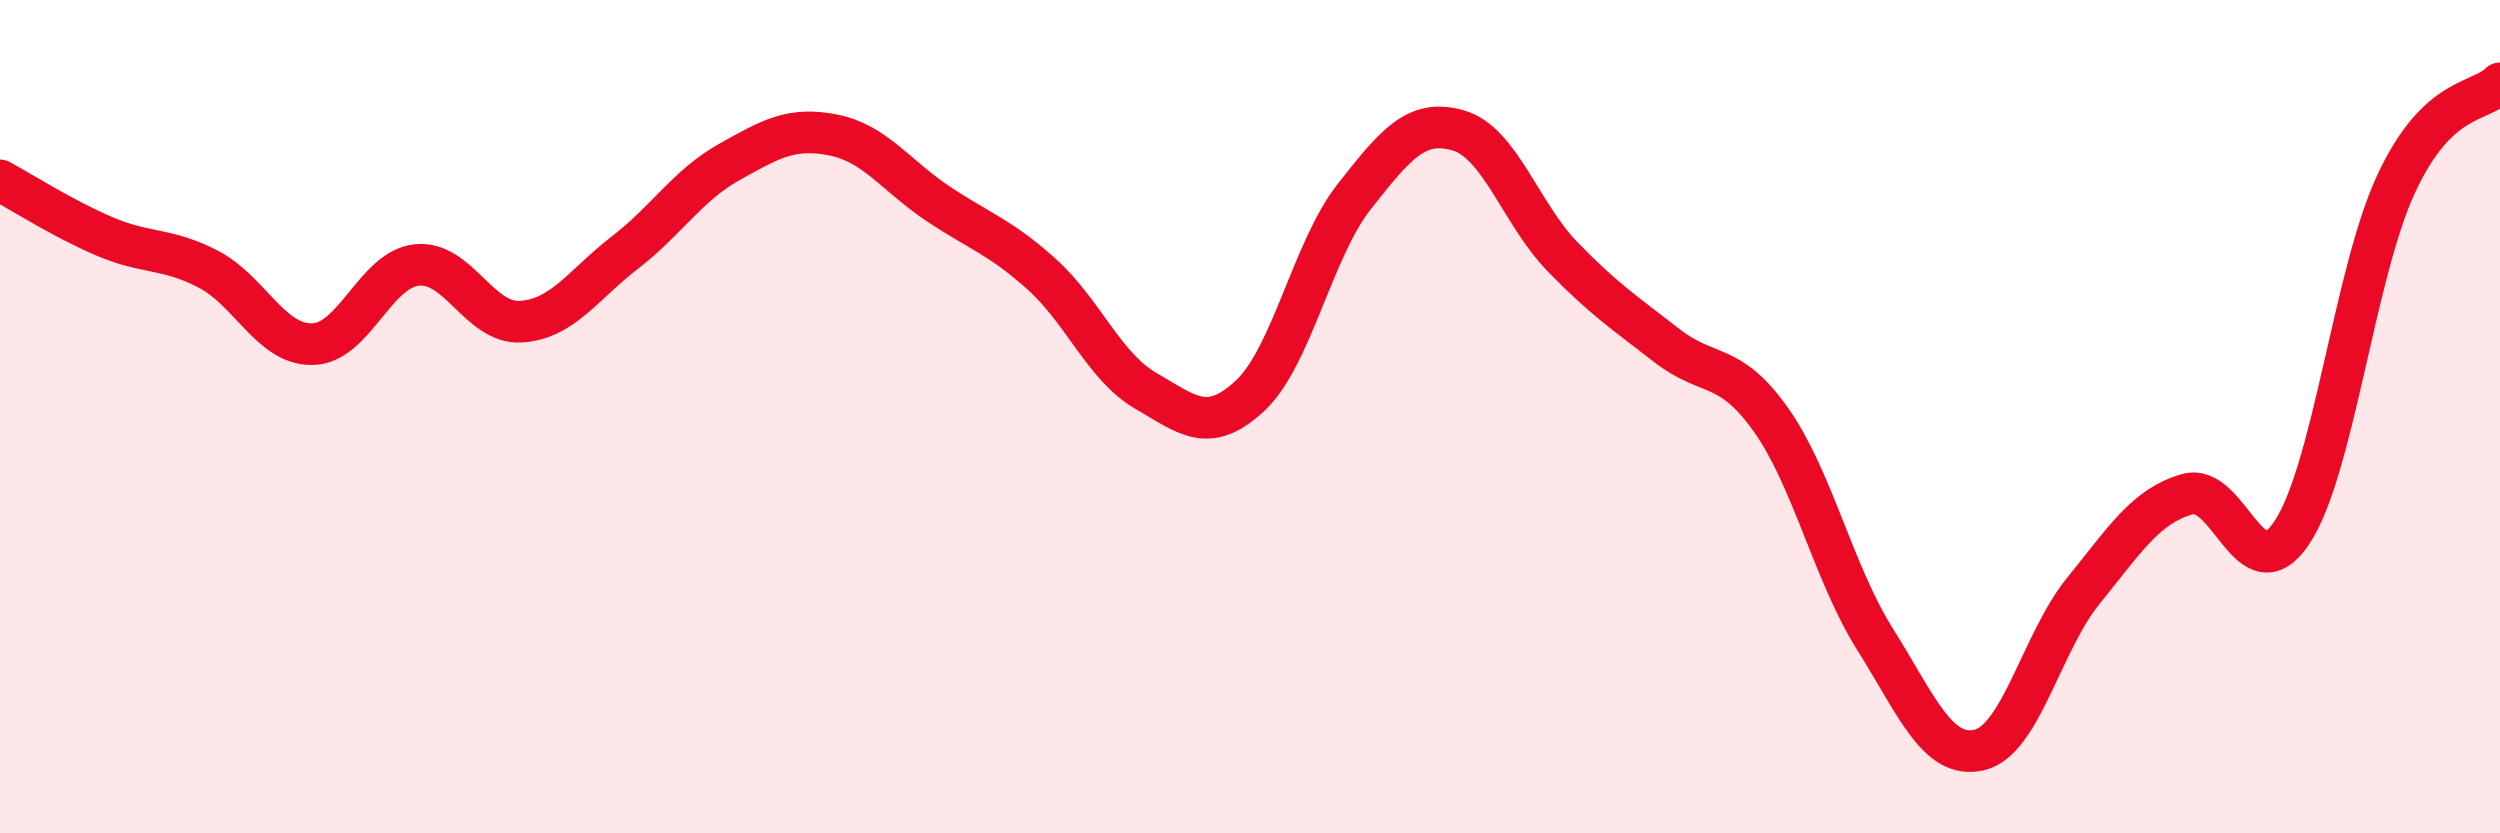
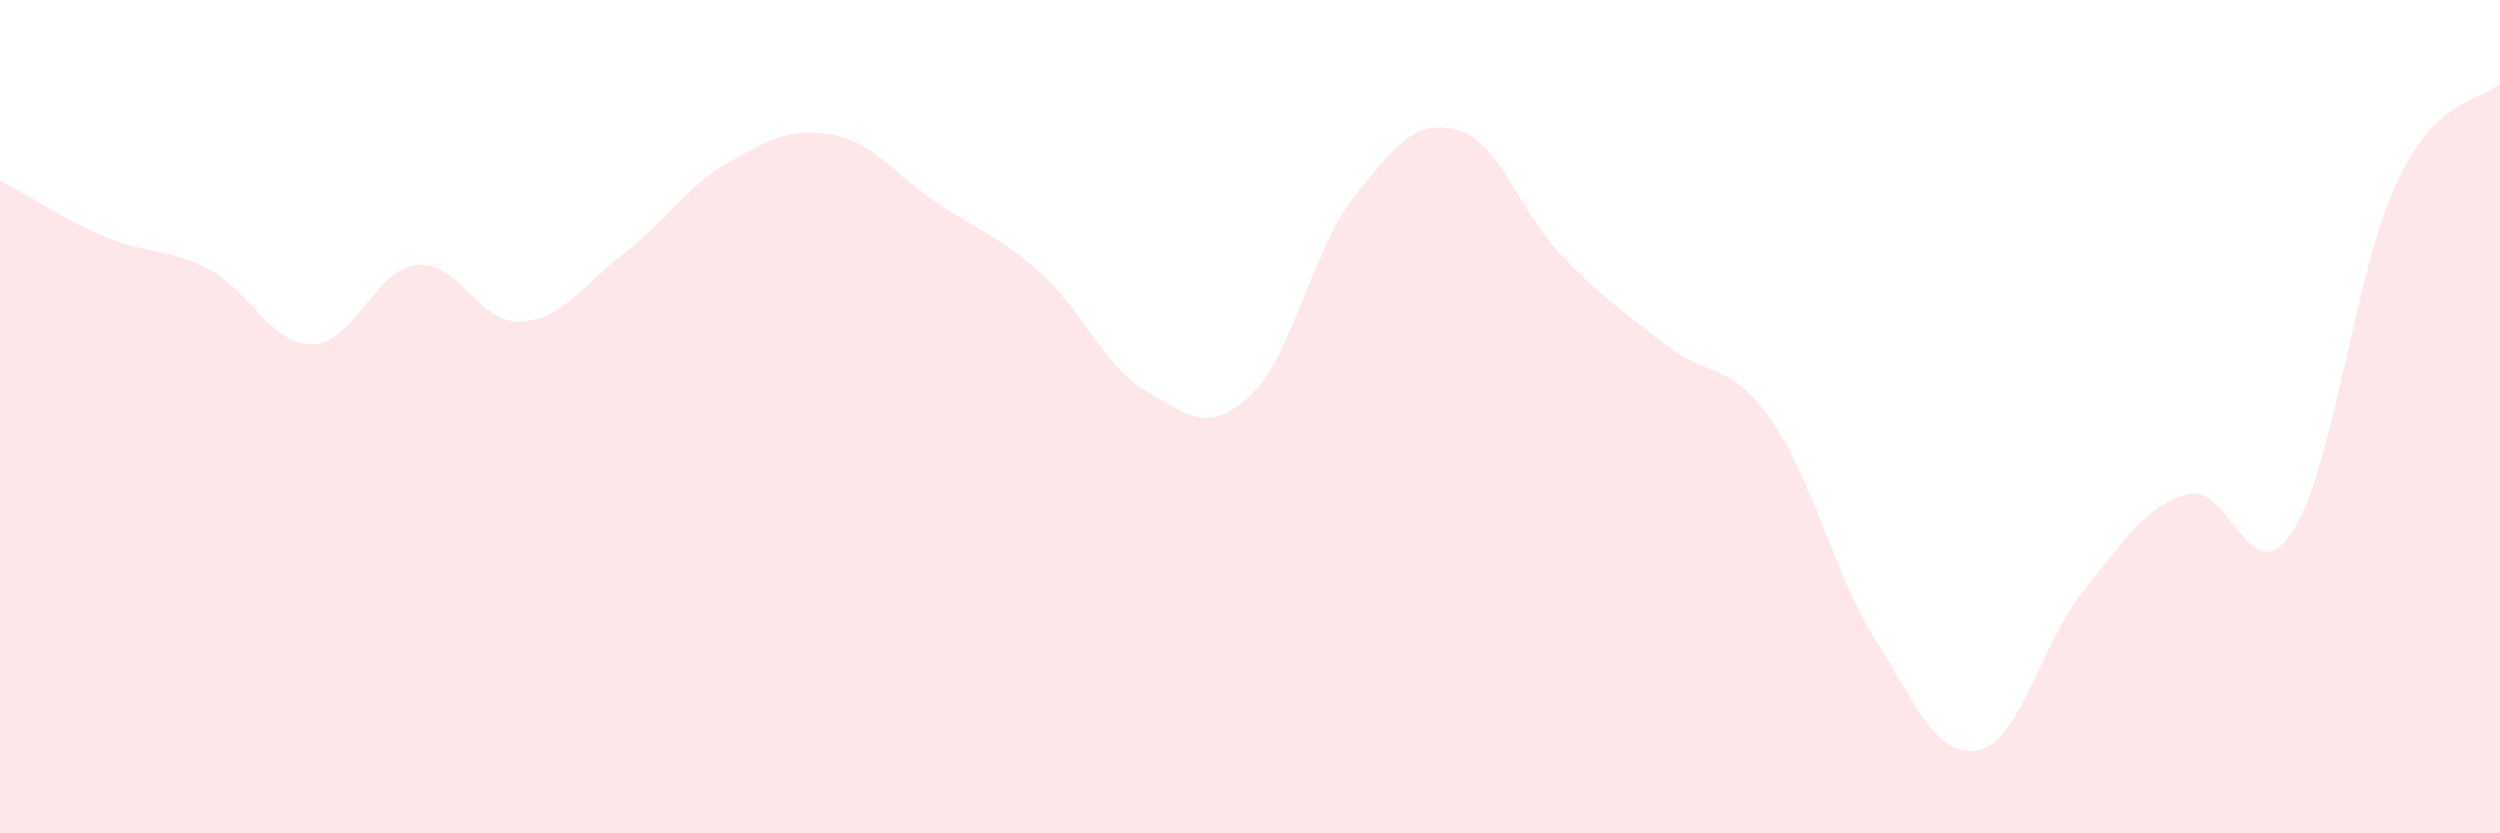
<svg xmlns="http://www.w3.org/2000/svg" width="60" height="20" viewBox="0 0 60 20">
  <path d="M 0,4.33 C 0.5,4.6 1.5,5.24 2.5,5.67 C 3.5,6.1 4,5.94 5,6.46 C 6,6.98 6.5,8.28 7.5,8.26 C 8.5,8.24 9,6.47 10,6.36 C 11,6.25 11.5,7.78 12.5,7.72 C 13.5,7.66 14,6.83 15,6.06 C 16,5.29 16.5,4.45 17.5,3.89 C 18.5,3.33 19,3.04 20,3.24 C 21,3.44 21.5,4.21 22.5,4.88 C 23.5,5.55 24,5.68 25,6.58 C 26,7.48 26.5,8.8 27.5,9.38 C 28.5,9.96 29,10.43 30,9.5 C 31,8.57 31.5,5.99 32.5,4.72 C 33.5,3.45 34,2.84 35,3.13 C 36,3.42 36.5,5.13 37.5,6.16 C 38.5,7.19 39,7.51 40,8.29 C 41,9.07 41.5,8.66 42.5,10.07 C 43.5,11.48 44,13.75 45,15.34 C 46,16.93 46.5,18.23 47.5,18 C 48.5,17.77 49,15.41 50,14.18 C 51,12.95 51.5,12.14 52.5,11.86 C 53.5,11.58 54,14.28 55,12.79 C 56,11.3 56.5,6.59 57.5,4.43 C 58.5,2.27 59.5,2.49 60,2L60 20L0 20Z" fill="#EB0A25" opacity="0.1" stroke-linecap="round" stroke-linejoin="round" />
-   <path d="M 0,4.33 C 0.5,4.6 1.5,5.24 2.5,5.67 C 3.5,6.1 4,5.94 5,6.46 C 6,6.98 6.5,8.28 7.5,8.26 C 8.5,8.24 9,6.47 10,6.36 C 11,6.25 11.5,7.78 12.5,7.72 C 13.5,7.66 14,6.83 15,6.06 C 16,5.29 16.5,4.45 17.5,3.89 C 18.5,3.33 19,3.04 20,3.24 C 21,3.44 21.5,4.21 22.5,4.88 C 23.5,5.55 24,5.68 25,6.58 C 26,7.48 26.5,8.8 27.5,9.38 C 28.5,9.96 29,10.43 30,9.5 C 31,8.57 31.5,5.99 32.5,4.72 C 33.5,3.45 34,2.84 35,3.13 C 36,3.42 36.5,5.13 37.5,6.16 C 38.5,7.19 39,7.51 40,8.29 C 41,9.07 41.5,8.66 42.5,10.07 C 43.5,11.48 44,13.75 45,15.34 C 46,16.93 46.5,18.23 47.5,18 C 48.5,17.77 49,15.41 50,14.18 C 51,12.95 51.5,12.14 52.5,11.86 C 53.5,11.58 54,14.28 55,12.79 C 56,11.3 56.5,6.59 57.5,4.43 C 58.5,2.27 59.5,2.49 60,2" stroke="#EB0A25" stroke-width="1" fill="none" stroke-linecap="round" stroke-linejoin="round" />
</svg>